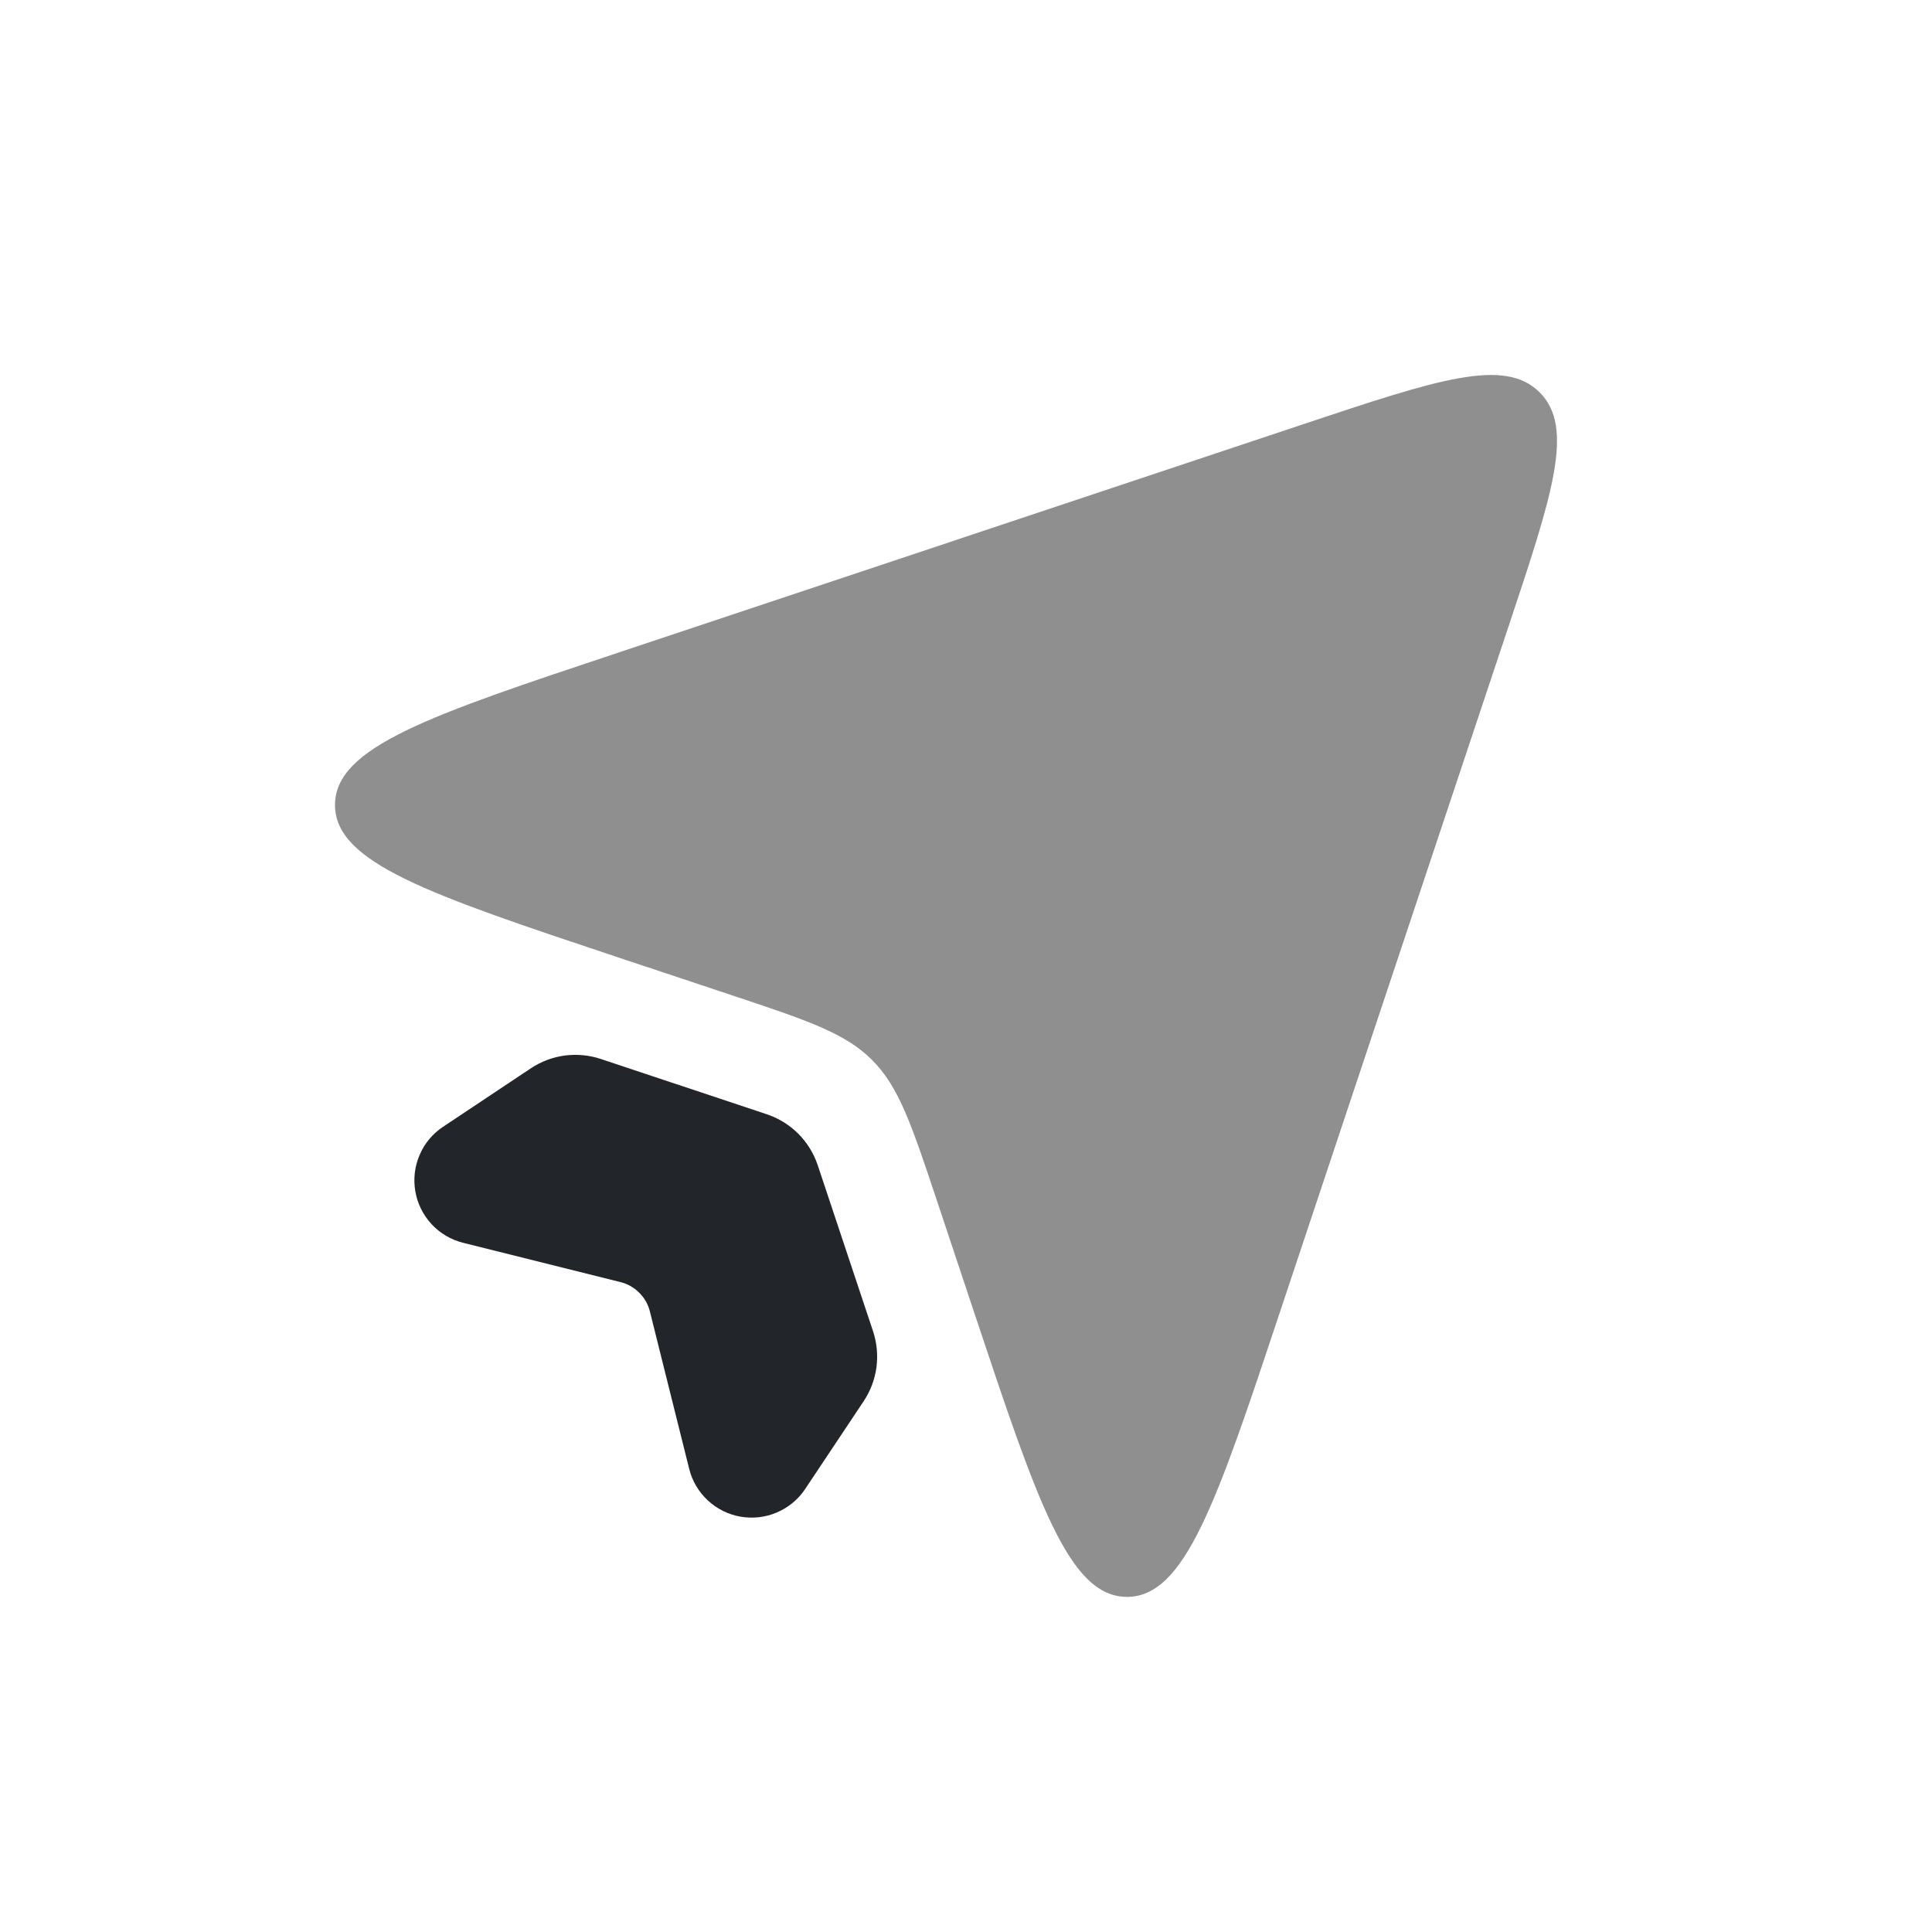
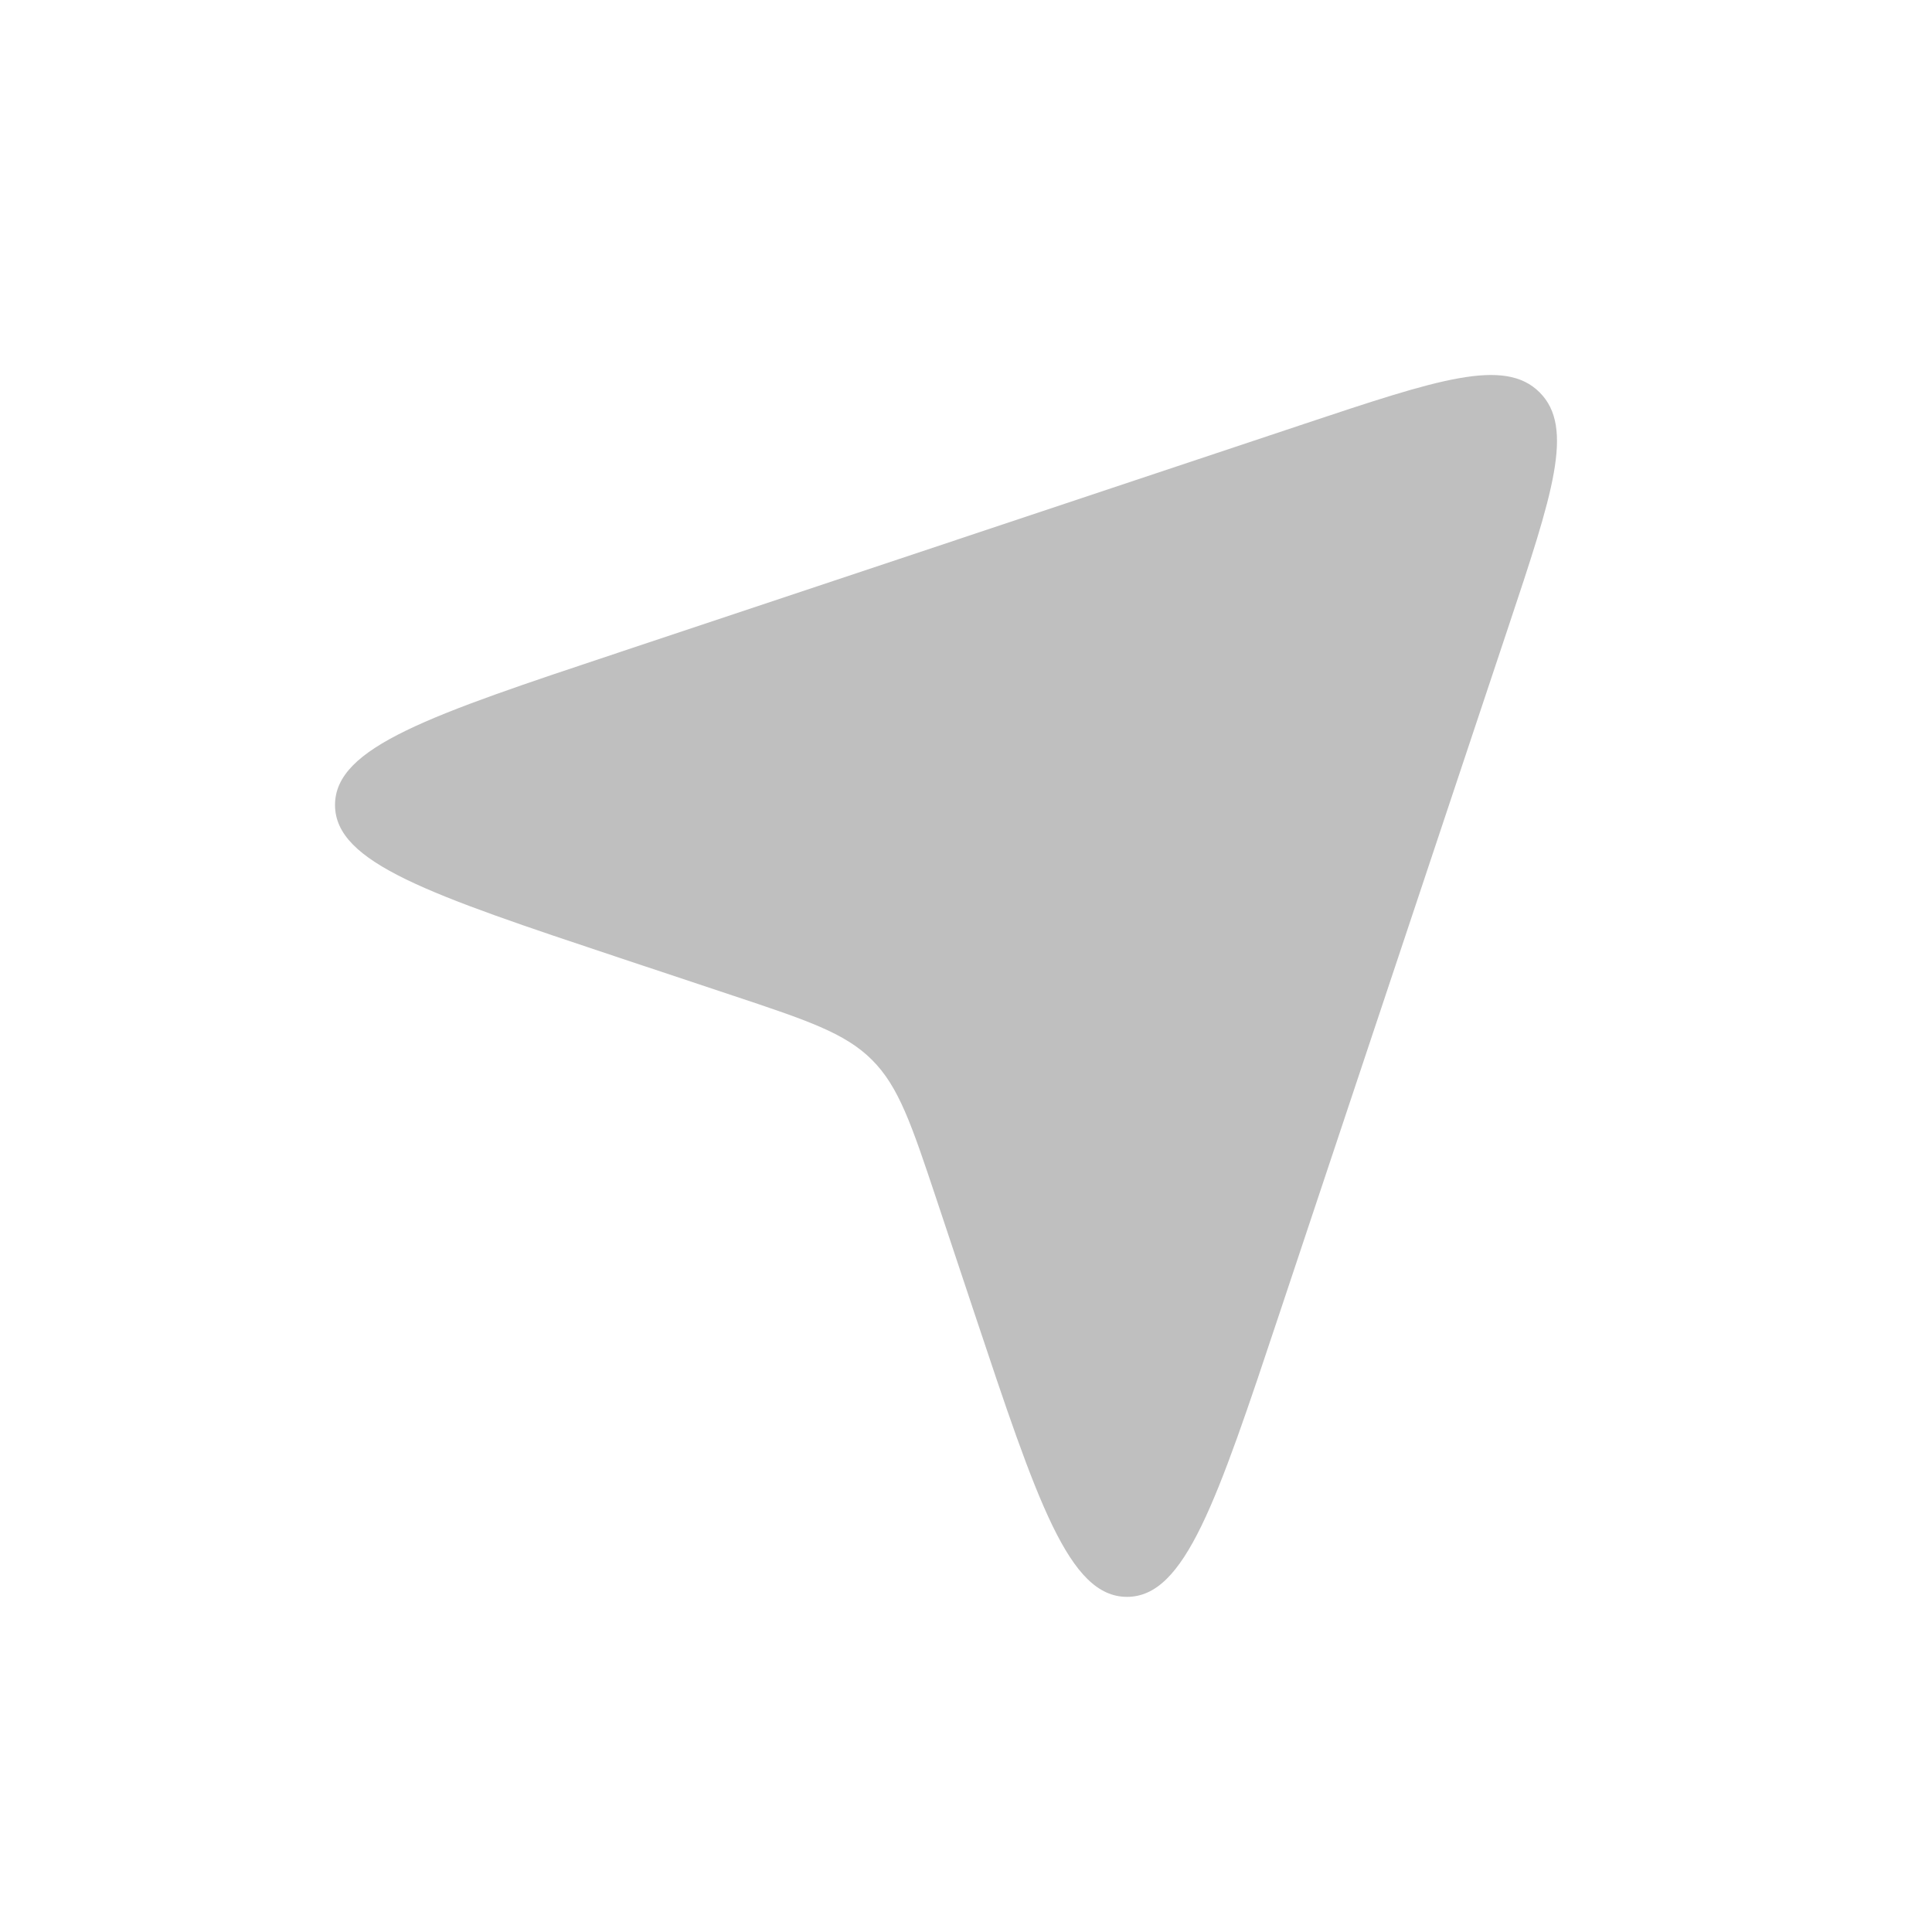
<svg xmlns="http://www.w3.org/2000/svg" width="32" height="32" viewBox="0 0 32 32" fill="none">
  <path d="M10.256 15.863L12.136 16.489C13.379 16.903 13.999 17.111 14.444 17.556C14.889 18.001 15.097 18.623 15.511 19.863L16.137 21.743C17.183 24.881 17.705 26.449 18.667 26.449C19.627 26.449 20.151 24.881 21.196 21.743L24.98 10.393C25.716 8.185 26.084 7.081 25.501 6.499C24.919 5.916 23.815 6.284 21.608 7.019L10.255 10.805C7.12 11.849 5.549 12.372 5.549 13.333C5.549 14.293 7.119 14.817 10.256 15.863Z" fill="black" fill-opacity="0.25" />
-   <path d="M10.256 15.863L12.136 16.489C13.379 16.903 13.999 17.111 14.444 17.556C14.889 18.001 15.097 18.623 15.511 19.863L16.137 21.743C17.183 24.881 17.705 26.449 18.667 26.449C19.627 26.449 20.151 24.881 21.196 21.743L24.98 10.393C25.716 8.185 26.084 7.081 25.501 6.499C24.919 5.916 23.815 6.284 21.608 7.019L10.255 10.805C7.12 11.849 5.549 12.372 5.549 13.333C5.549 14.293 7.119 14.817 10.256 15.863Z" fill="black" fill-opacity="0.25" />
-   <path d="M12.701 18.456L9.952 17.54C9.759 17.476 9.555 17.457 9.354 17.483C9.153 17.51 8.961 17.582 8.792 17.695L7.339 18.663C7.166 18.777 7.031 18.939 6.95 19.13C6.868 19.319 6.844 19.529 6.879 19.733C6.914 19.936 7.008 20.125 7.149 20.277C7.29 20.428 7.471 20.535 7.672 20.585L10.278 21.236C10.396 21.265 10.503 21.326 10.588 21.412C10.674 21.497 10.735 21.604 10.764 21.721L11.415 24.328C11.464 24.529 11.572 24.71 11.723 24.851C11.875 24.992 12.064 25.086 12.267 25.121C12.471 25.156 12.681 25.132 12.87 25.05C13.06 24.968 13.223 24.834 13.337 24.661L14.305 23.208C14.418 23.039 14.49 22.847 14.517 22.646C14.543 22.445 14.524 22.241 14.46 22.048L13.544 19.299C13.478 19.103 13.368 18.924 13.222 18.778C13.076 18.632 12.897 18.522 12.701 18.456Z" fill="#222529" />
</svg>